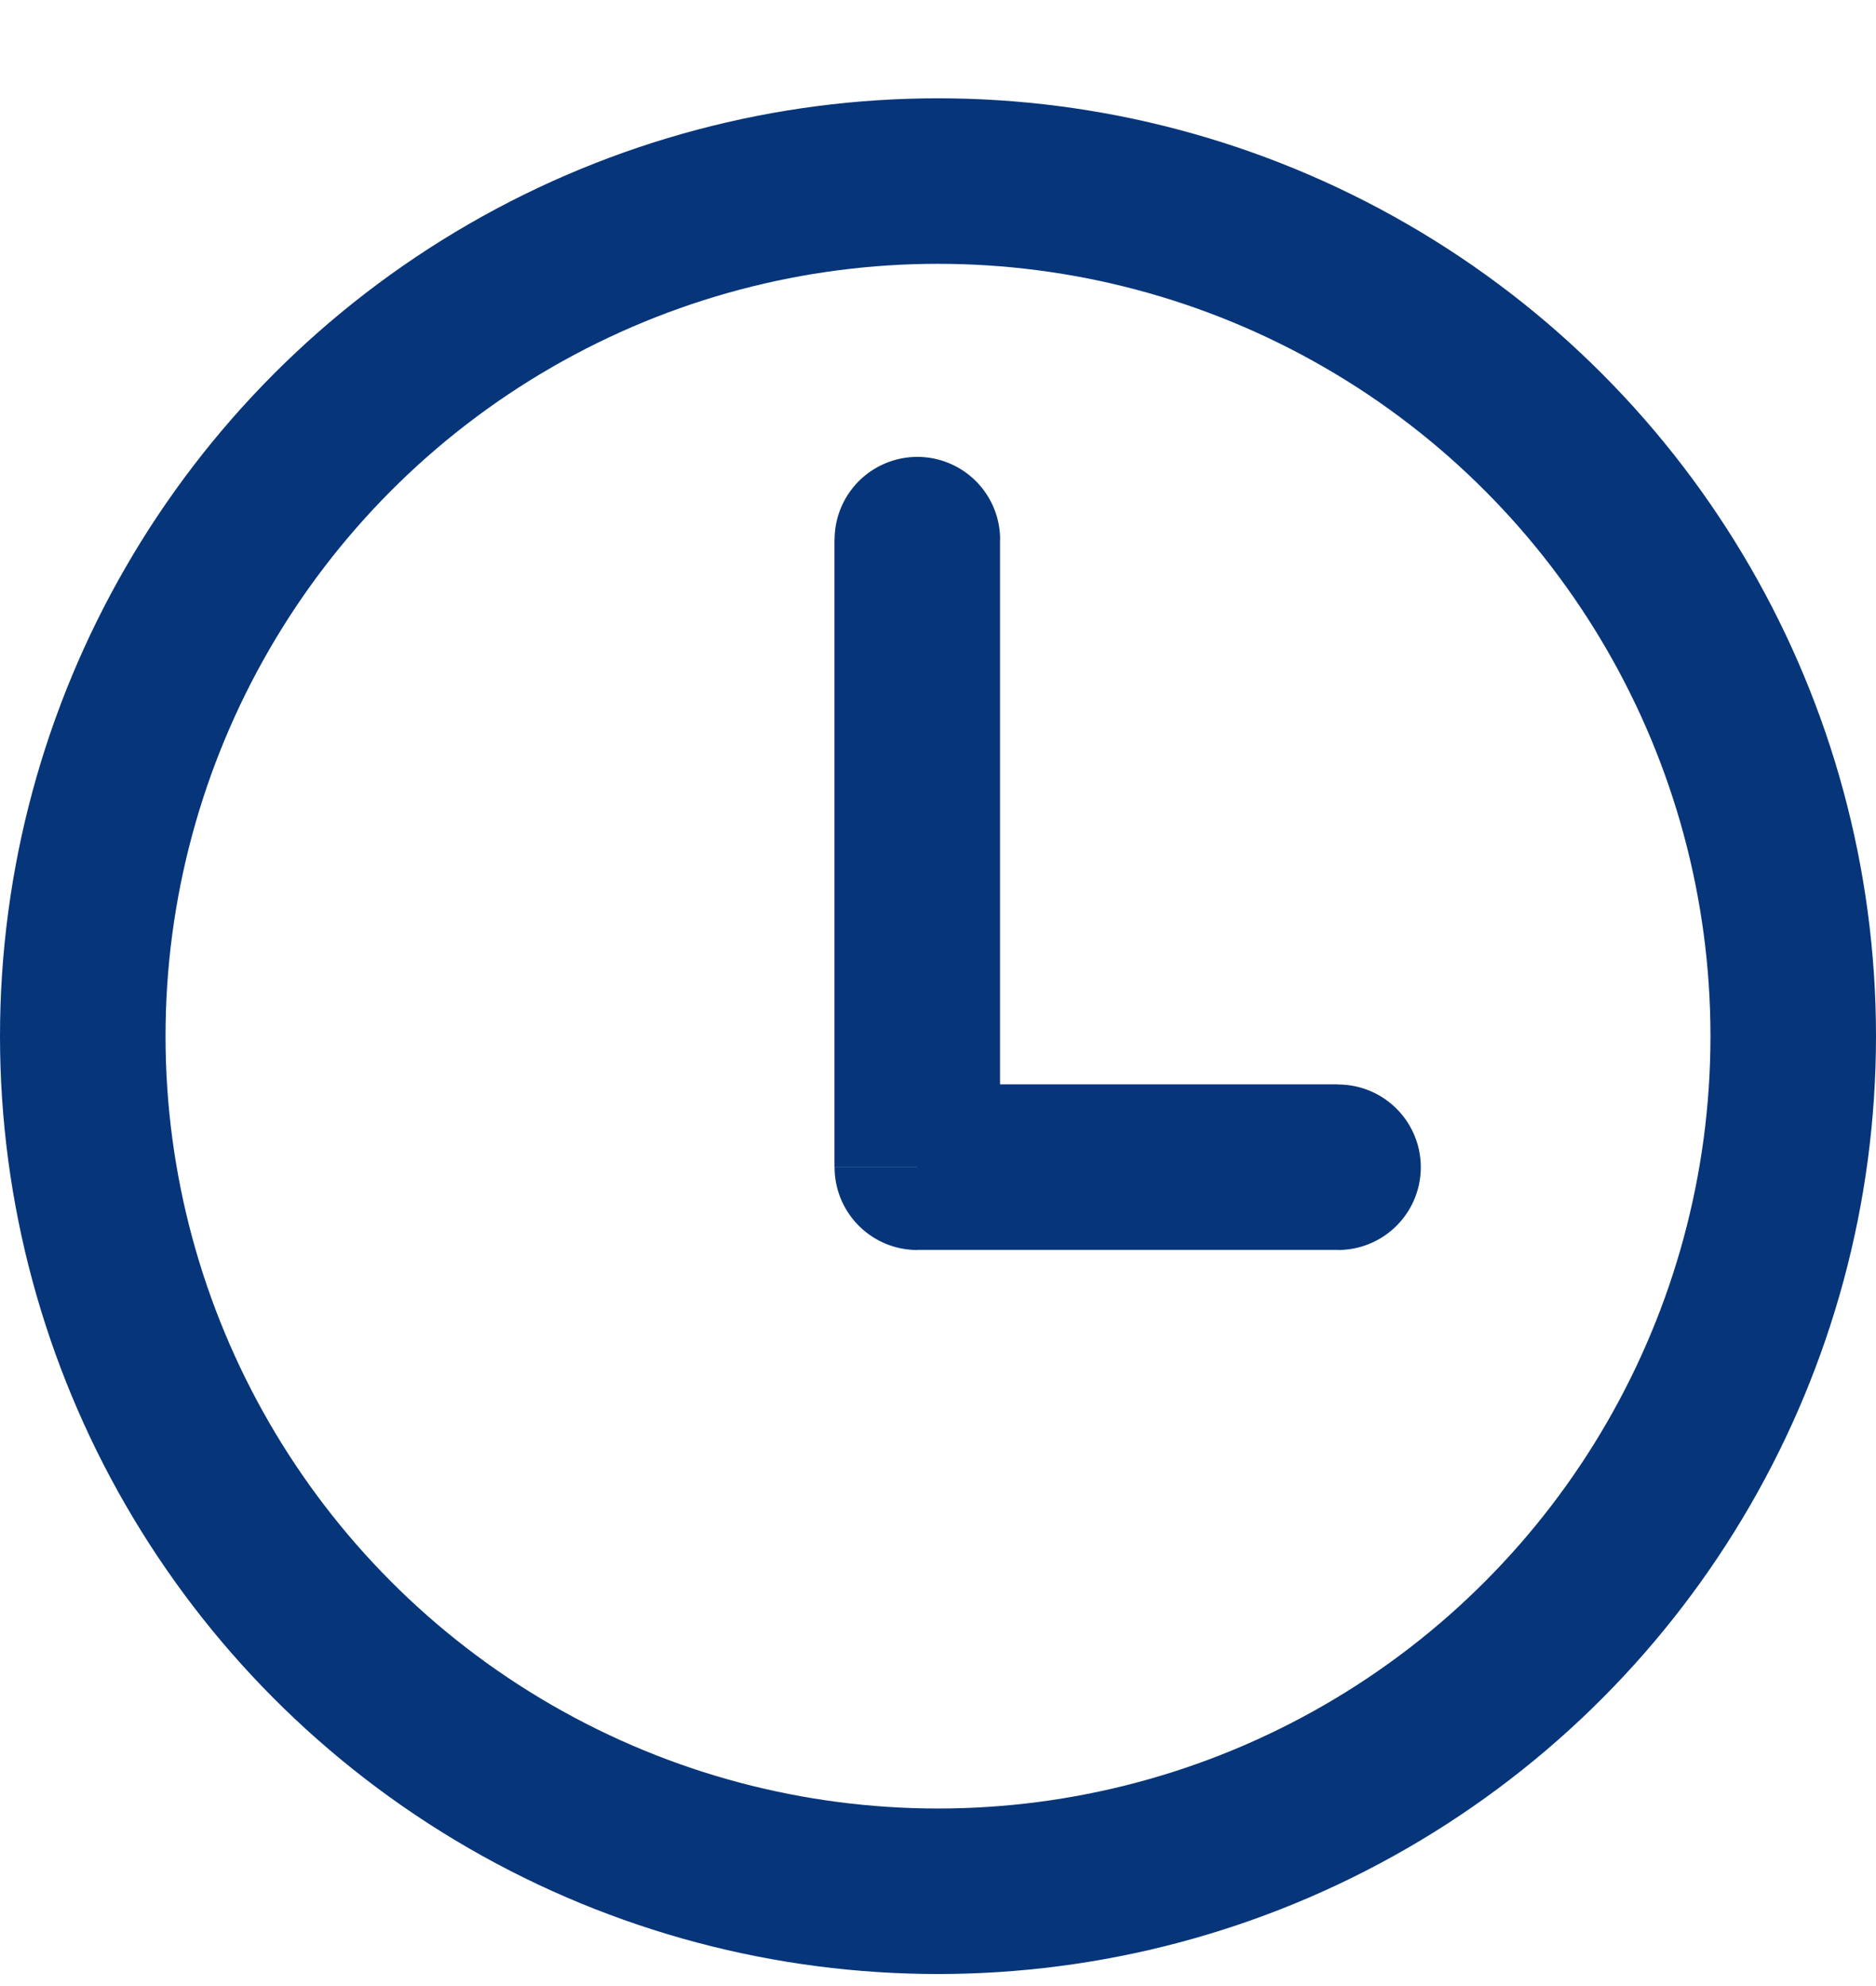
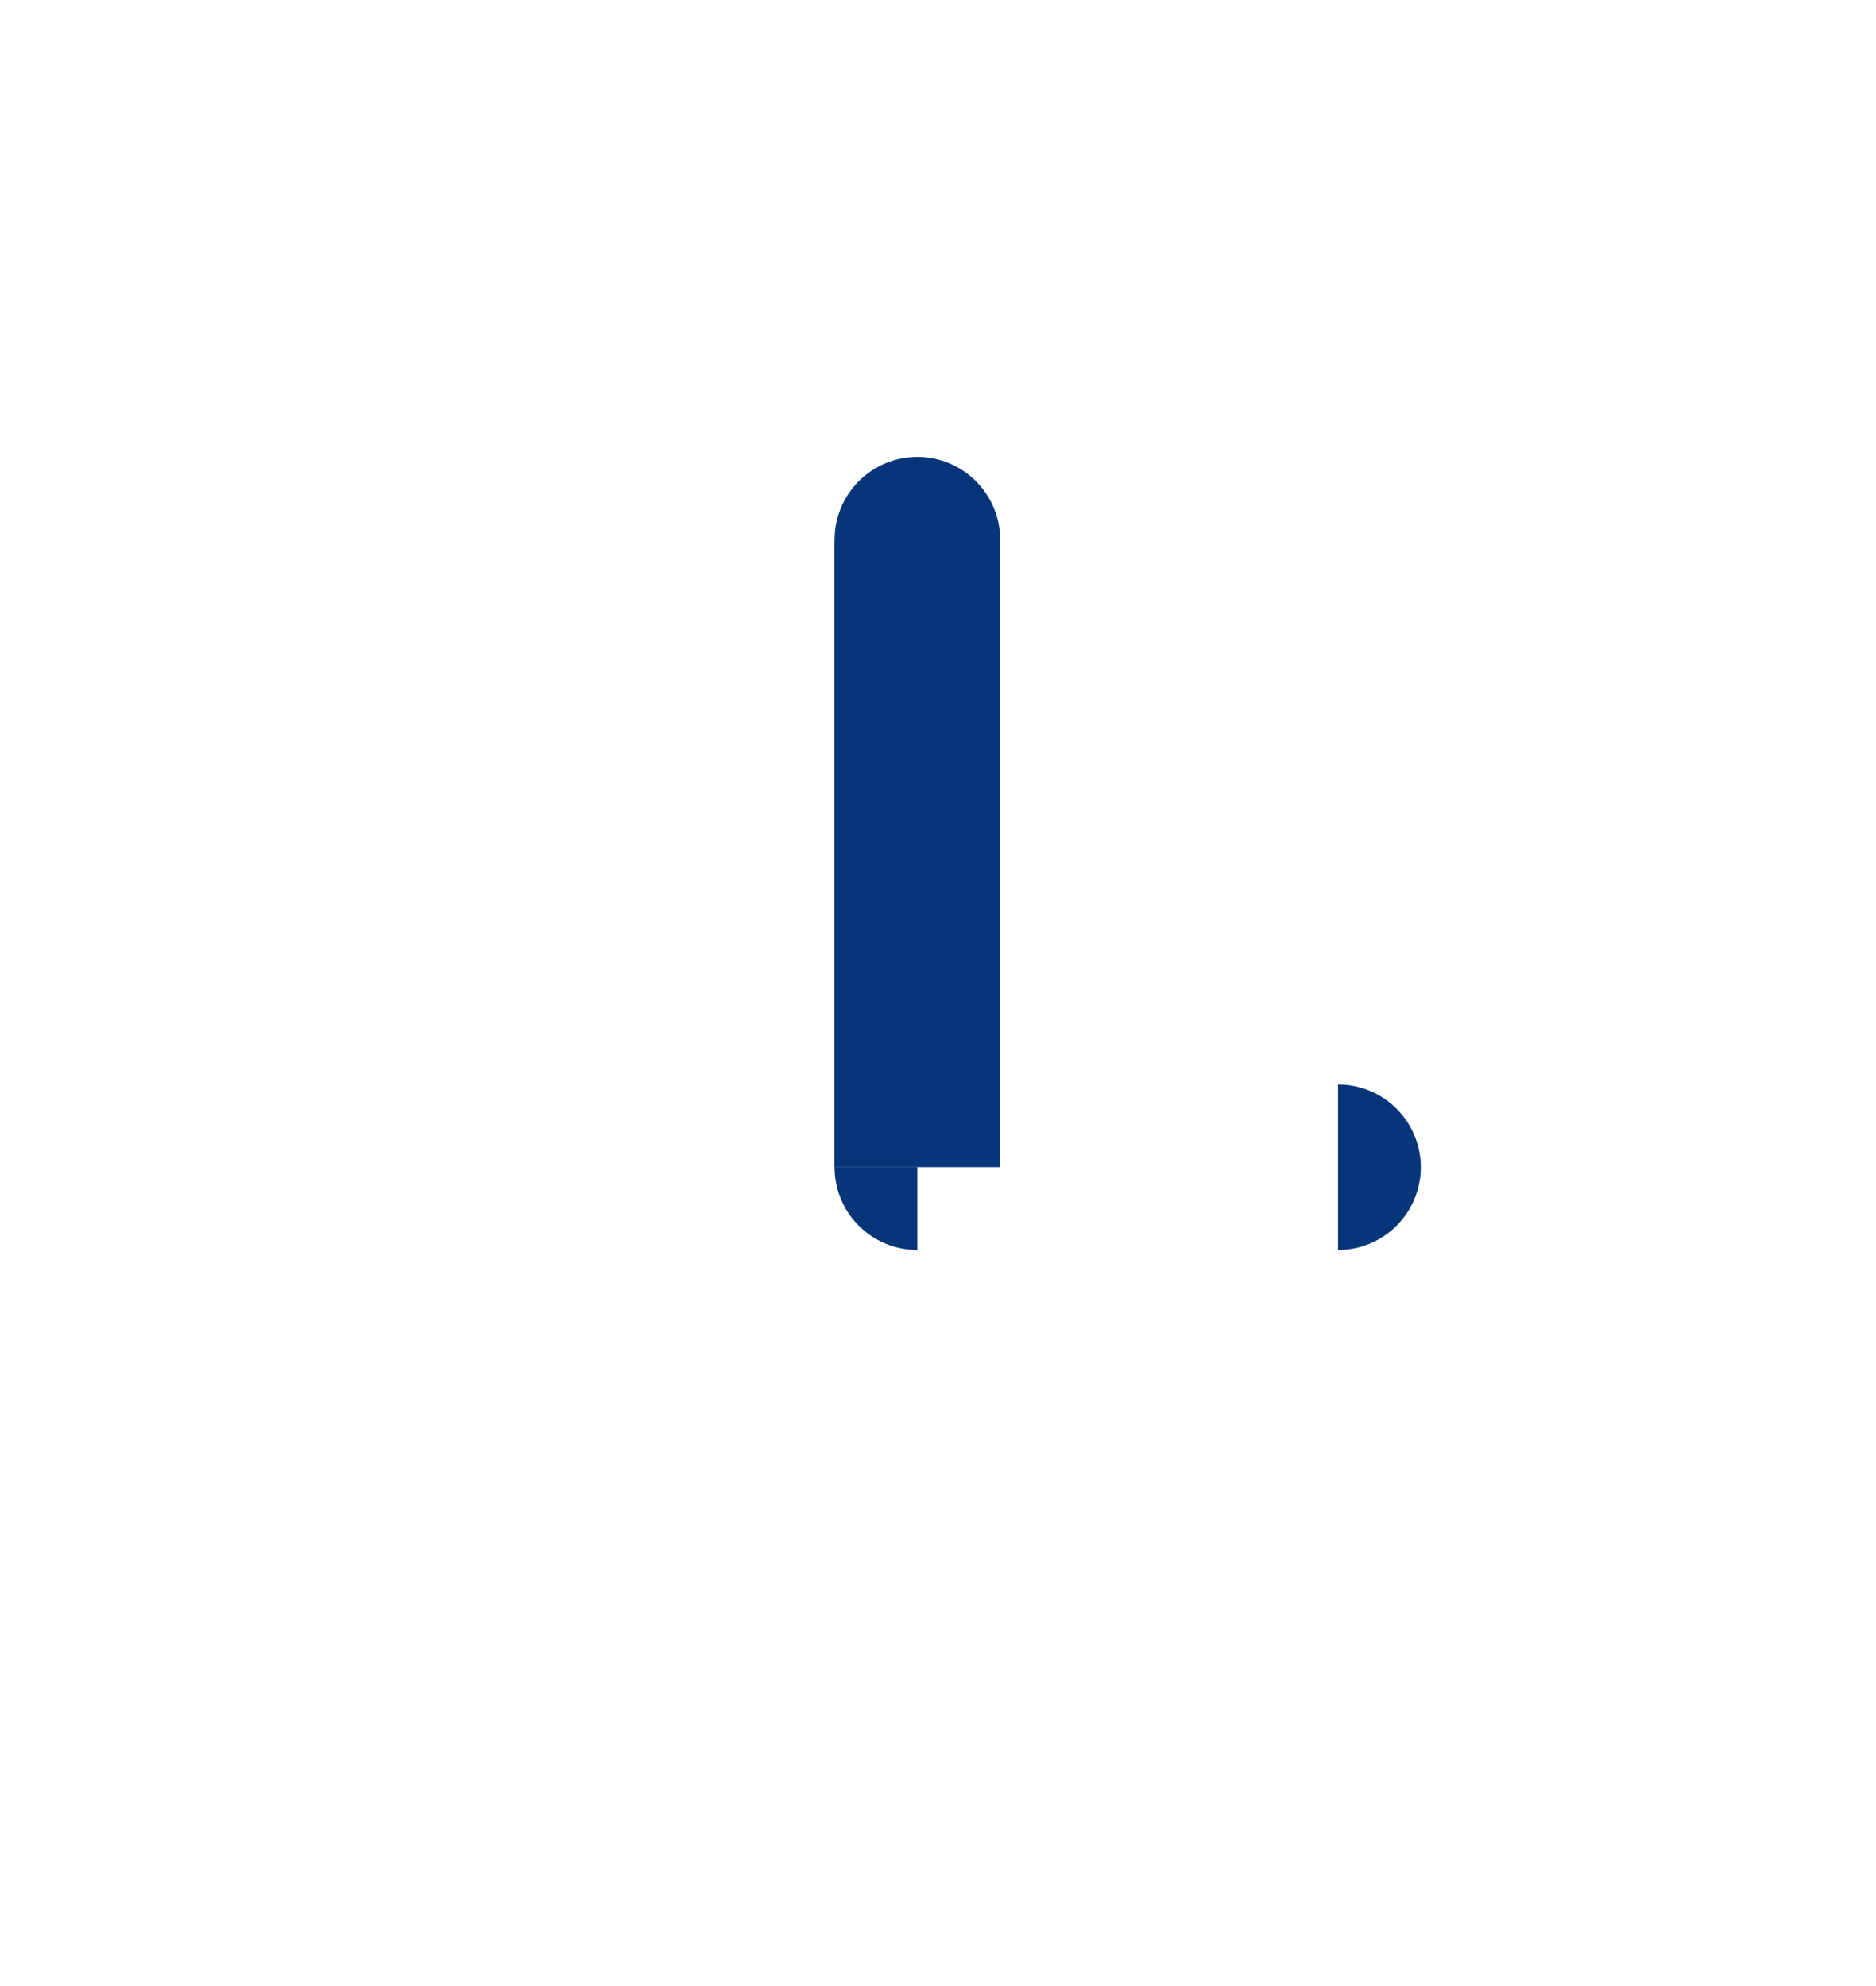
<svg xmlns="http://www.w3.org/2000/svg" width="17" height="18" fill="none">
-   <circle cx="8.5" cy="9.391" r="7.75" stroke="#06357A" stroke-width="1.5" />
-   <path d="M9.063 4.891a.75.75 0 00-1.5 0h1.5zm-.75 5.688h-.75c0 .414.335.75.75.75v-.75zm3.812.75a.75.75 0 000-1.5v1.5zM7.562 4.89v5.688h1.5V4.89h-1.5zm.75 6.438h3.813v-1.5H8.312v1.5z" fill="#06357A" />
+   <path d="M9.063 4.891a.75.75 0 00-1.5 0h1.5zm-.75 5.688h-.75c0 .414.335.75.75.75v-.75zm3.812.75a.75.75 0 000-1.5v1.5zM7.562 4.89v5.688h1.5V4.89h-1.5zm.75 6.438h3.813v-1.5v1.5z" fill="#06357A" />
</svg>